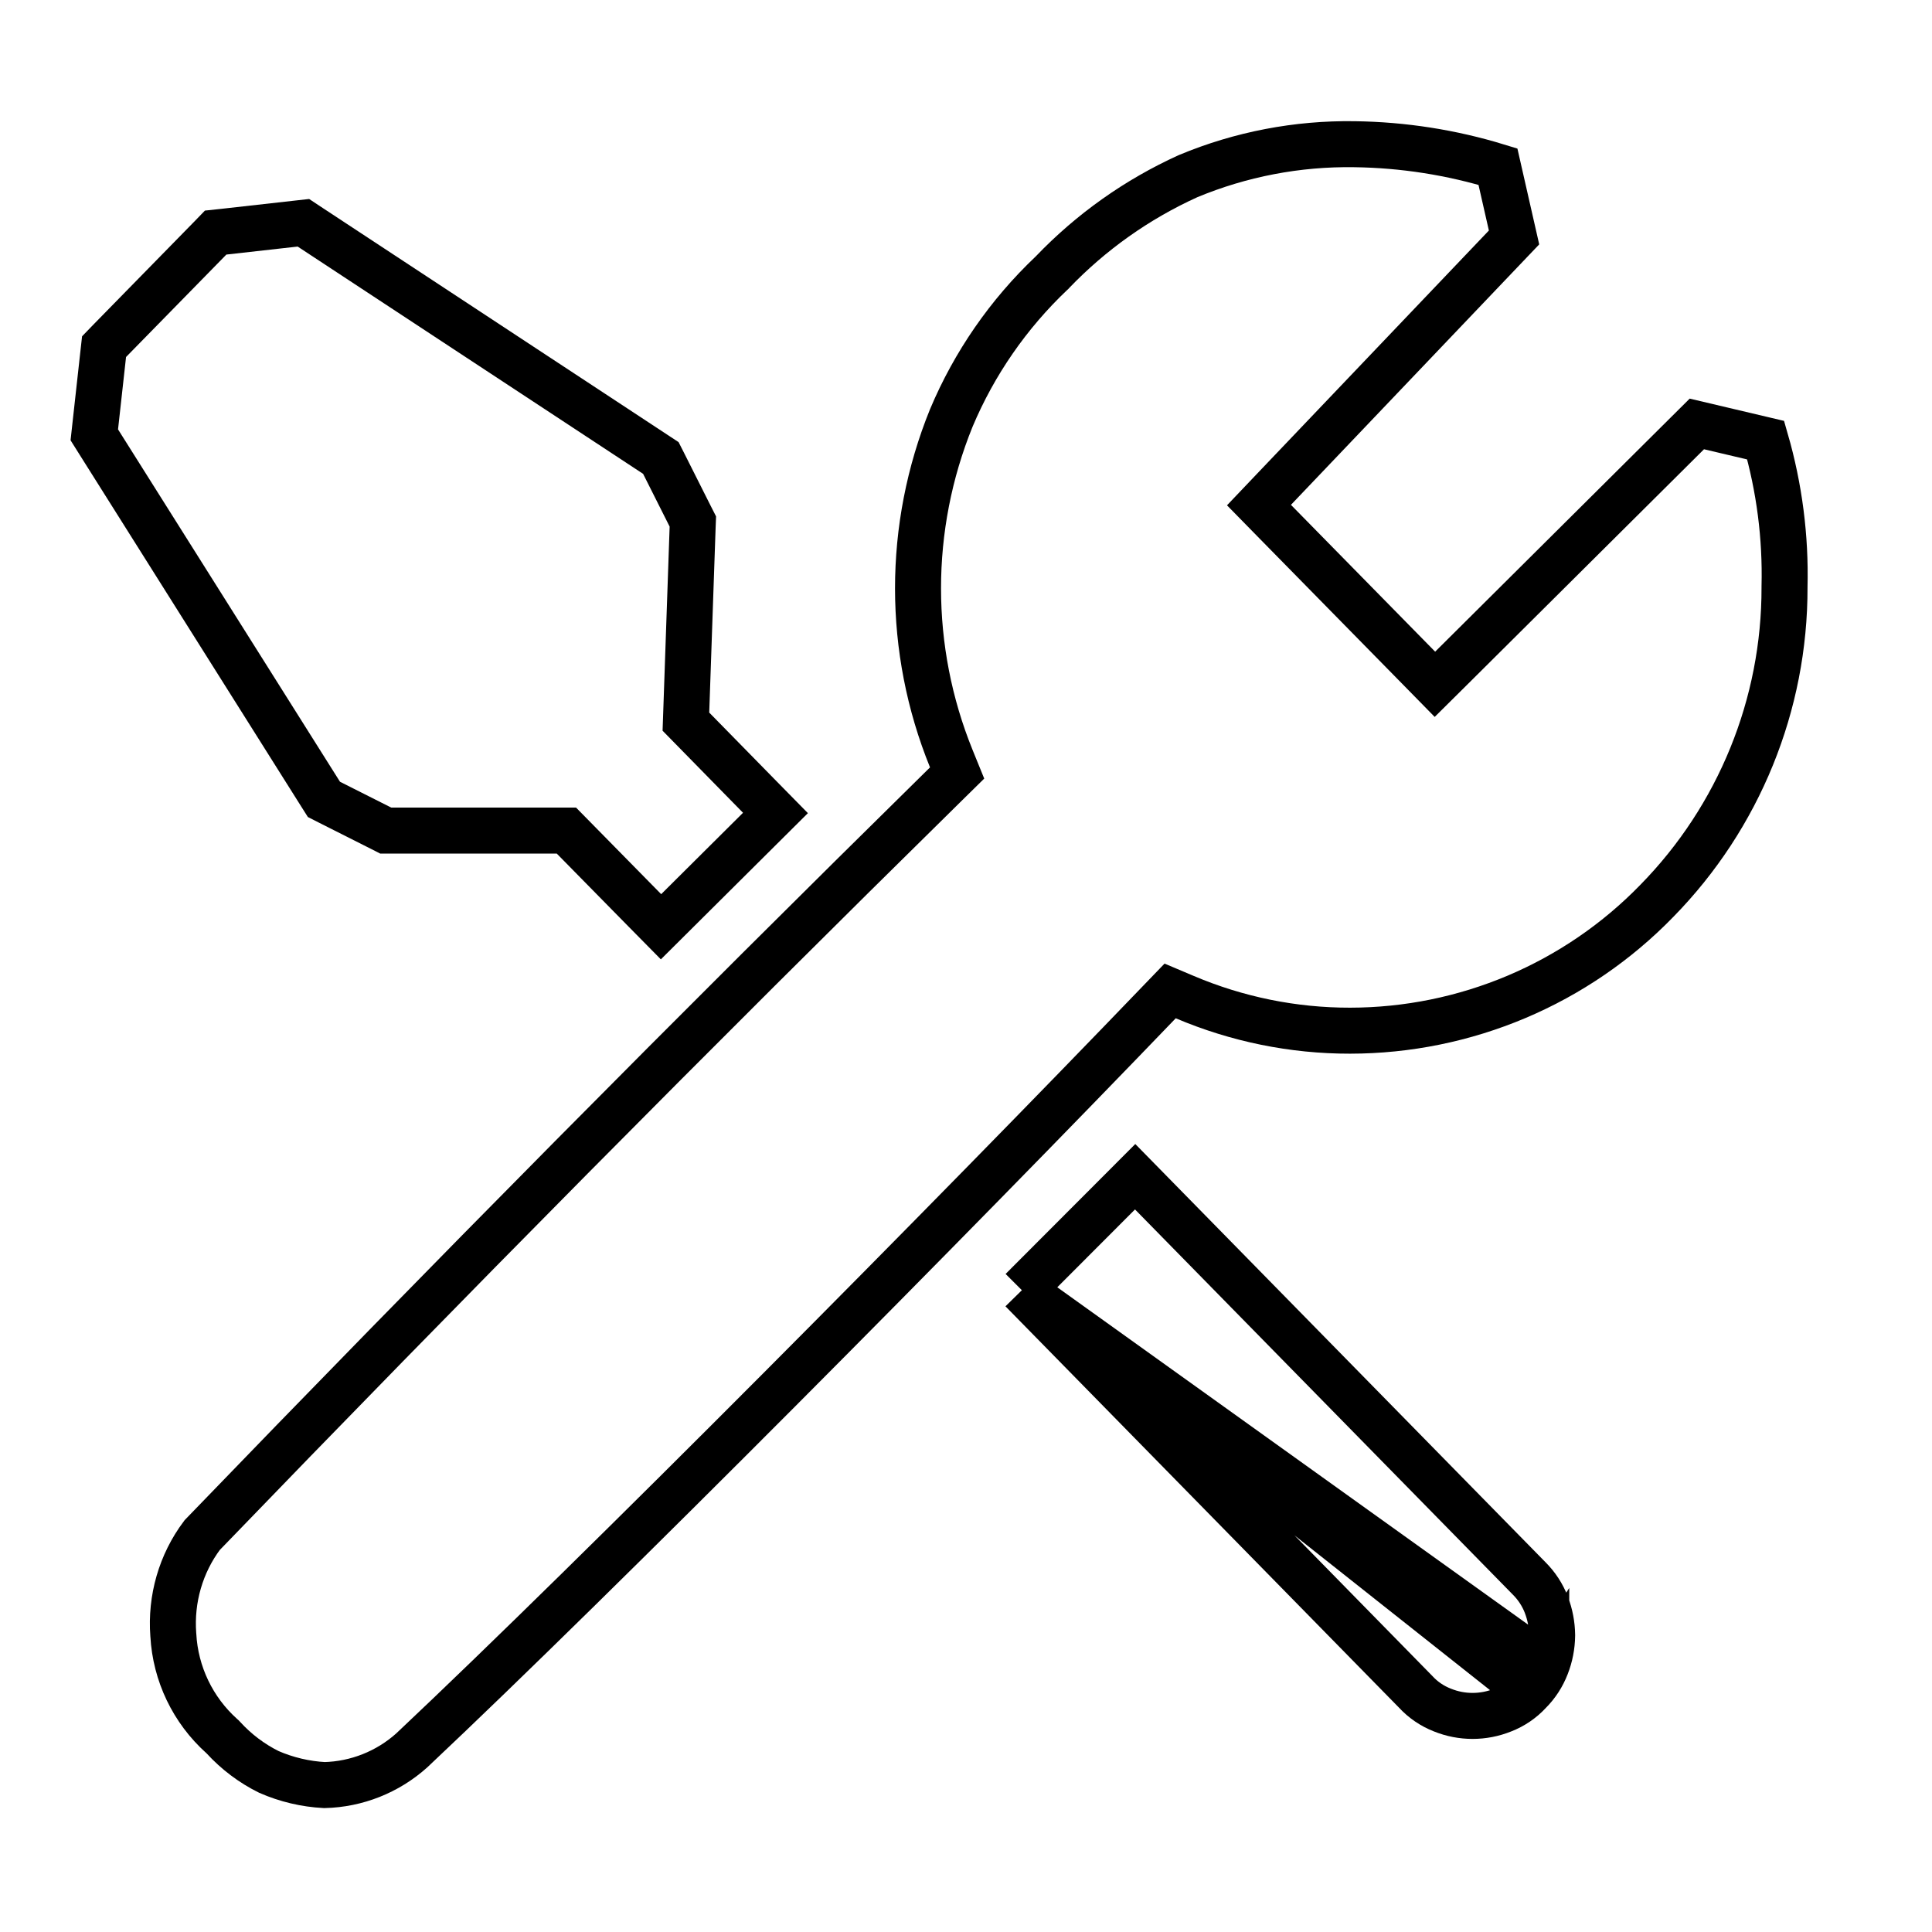
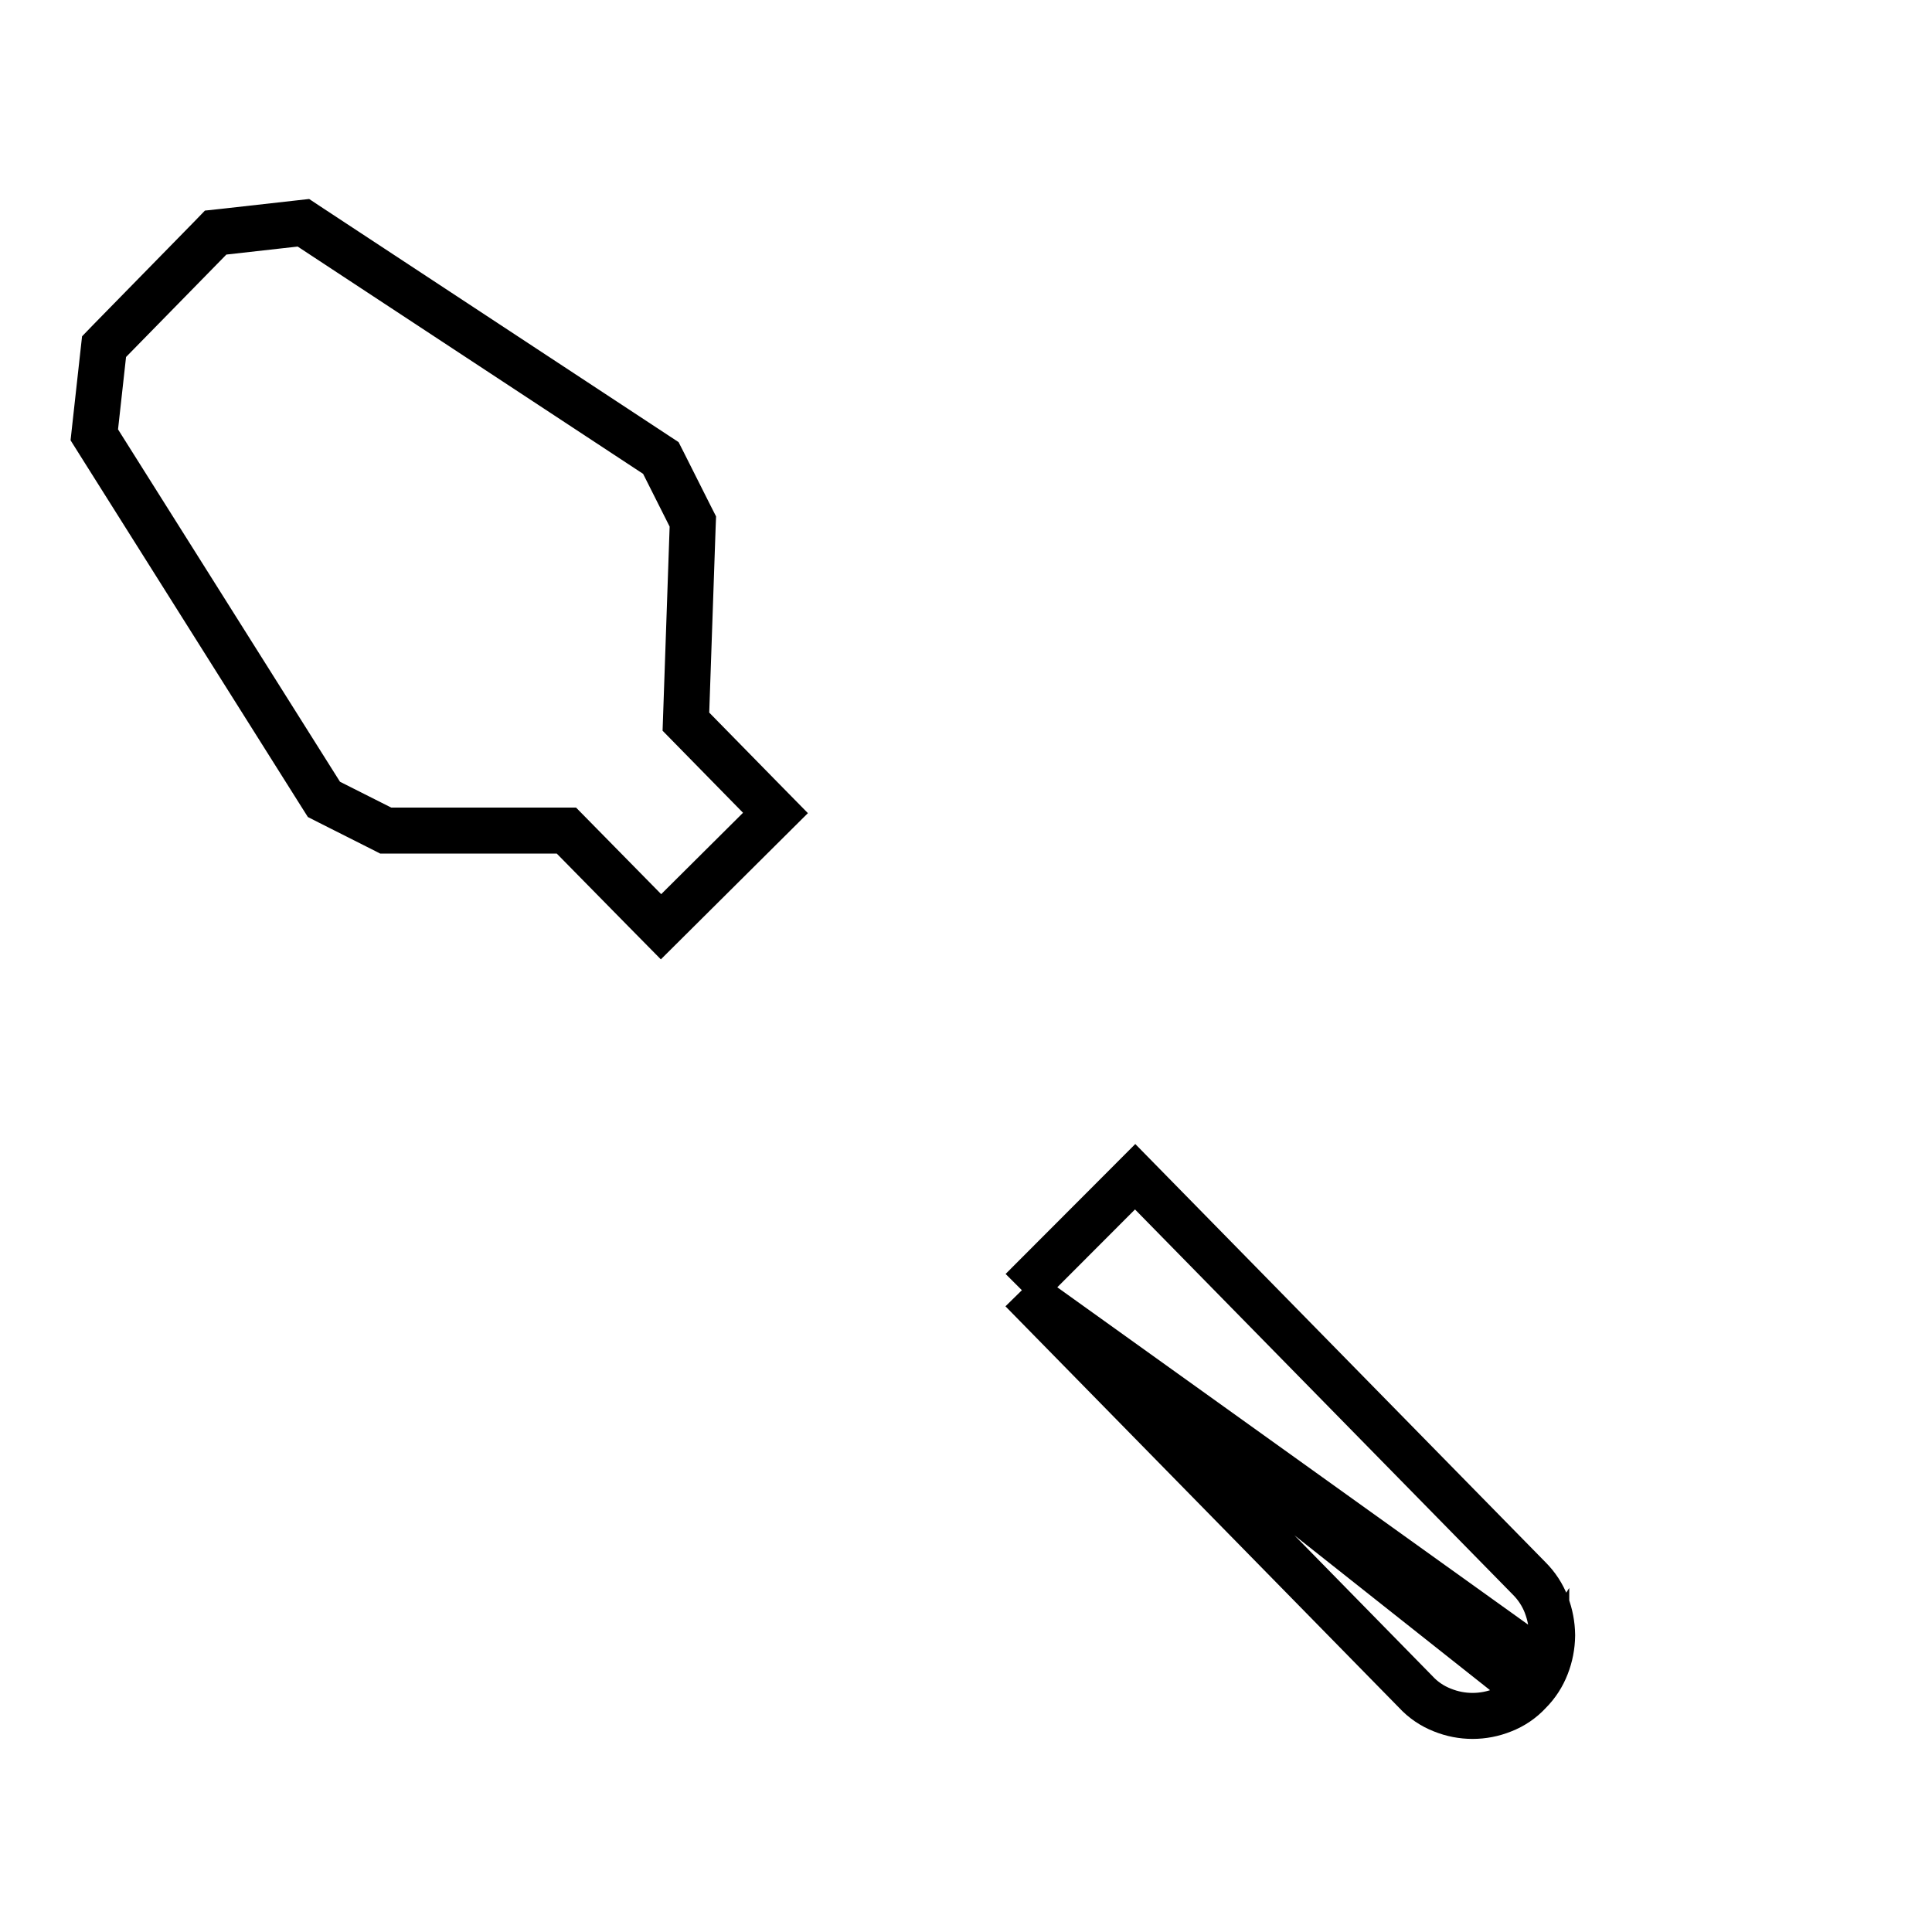
<svg xmlns="http://www.w3.org/2000/svg" width="42" height="42" viewBox="0 0 42 42" fill="none">
  <path d="M22.215 28.048L22.564 27.698L24.32 25.939L24.677 25.581L25.031 25.942L33.242 34.313C33.406 34.476 33.534 34.672 33.617 34.888L33.618 34.891L33.618 34.891C33.697 35.1 33.739 35.32 33.742 35.542L33.742 35.55L33.742 35.557C33.739 35.782 33.696 36.005 33.614 36.214M22.215 28.048L33.613 36.215C33.614 36.215 33.614 36.215 33.614 36.214M22.215 28.048L22.561 28.401L30.776 36.779C30.937 36.954 31.136 37.089 31.357 37.175C31.777 37.345 32.247 37.345 32.668 37.175C32.888 37.09 33.086 36.955 33.246 36.781M22.215 28.048L33.246 36.781M33.614 36.214C33.532 36.427 33.407 36.62 33.246 36.781M33.614 36.214C33.614 36.214 33.614 36.214 33.614 36.213L33.246 36.781M8.279 18.002L8.385 18.056H8.504H12.313L14.017 19.789L14.37 20.147L14.726 19.793L16.506 18.023L16.858 17.673L16.51 17.319L14.911 15.688L15.057 11.465L15.062 11.337L15.004 11.223L14.427 10.076L14.366 9.956L14.255 9.883L6.747 4.943L6.596 4.843L6.417 4.863L4.866 5.037L4.688 5.056L4.564 5.184L2.382 7.412L2.262 7.536L2.243 7.707L2.069 9.28L2.05 9.453L2.143 9.601L6.968 17.261L7.042 17.378L7.166 17.441L8.279 18.002Z" stroke="black" />
-   <path d="M38.794 12.753L38.794 12.753L38.794 12.767C38.8 15.314 37.804 17.762 36.02 19.582L36.019 19.583C35.152 20.476 34.116 21.185 32.97 21.67C31.825 22.154 30.594 22.405 29.35 22.406L29.349 22.406C28.115 22.408 26.893 22.159 25.755 21.676L25.438 21.542L25.199 21.79C20.78 26.39 13.005 34.236 8.949 38.054C8.426 38.522 7.754 38.789 7.053 38.806C6.638 38.784 6.227 38.687 5.845 38.52C5.473 38.336 5.137 38.082 4.855 37.774L4.838 37.756L4.82 37.74C4.193 37.177 3.814 36.388 3.768 35.546L3.768 35.546L3.767 35.536C3.709 34.761 3.93 33.991 4.395 33.372C9.715 27.857 15.106 22.412 20.569 17.038L20.807 16.804L20.681 16.494C19.716 14.119 19.716 11.462 20.68 9.087C21.18 7.898 21.922 6.826 22.859 5.938L22.868 5.93L22.876 5.921C23.718 5.042 24.719 4.332 25.828 3.829C26.973 3.352 28.204 3.116 29.445 3.135L29.447 3.135C30.504 3.149 31.554 3.313 32.564 3.623L32.914 5.162L27.702 10.63L27.369 10.98L27.707 11.325L30.842 14.517L31.194 14.876L31.551 14.522L36.888 9.216L38.384 9.569C38.682 10.602 38.821 11.676 38.794 12.753Z" stroke="black" />
</svg>